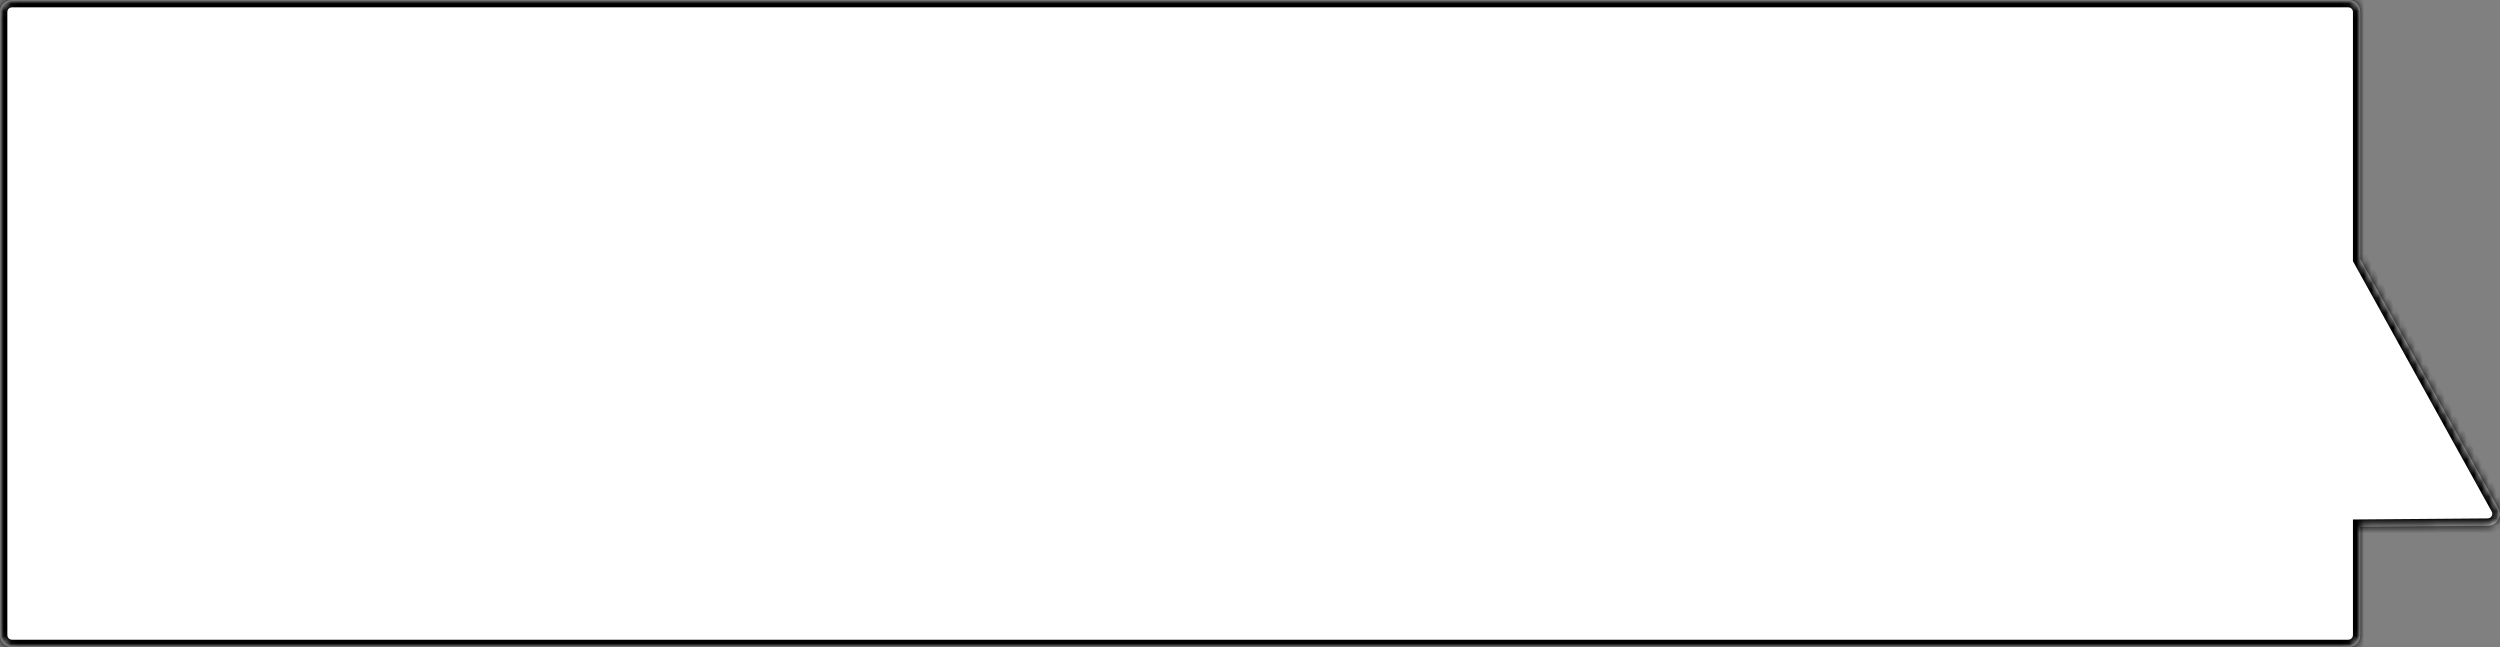
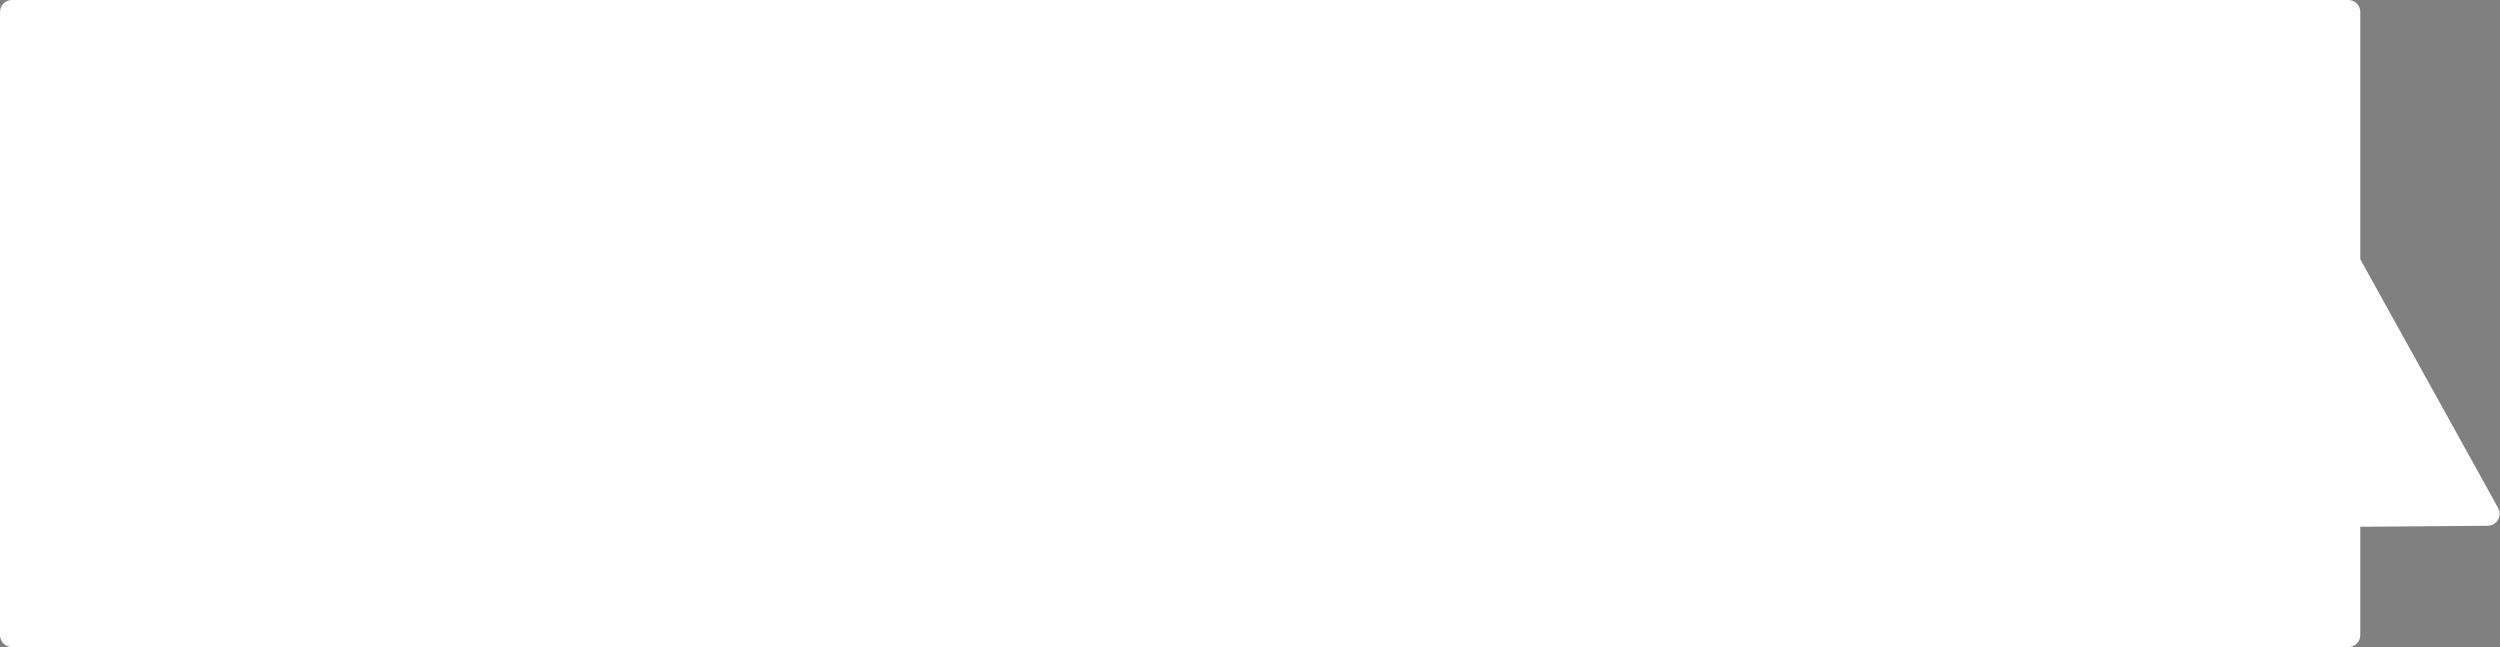
<svg xmlns="http://www.w3.org/2000/svg" width="340" height="88" viewBox="0 0 340 88" fill="none">
  <rect x="0" y="0" width="340" height="88" fill="#808080" stroke="none" />
  <mask id="path-1-inside-1_2027_100" fill="white">
-     <path d="M319.368 88C320.269 88 321 87.269 321 86.368V71.642L338.332 71.506C339.57 71.496 340.346 70.165 339.746 69.082L321 35.262V1.632C321 0.731 320.269 0 319.368 0H1.632C0.731 0 0 0.731 0 1.632V86.368C0 87.269 0.731 88 1.632 88H319.368Z" />
-   </mask>
-   <path d="M319.368 88C320.269 88 321 87.269 321 86.368V71.642L338.332 71.506C339.57 71.496 340.346 70.165 339.746 69.082L321 35.262V1.632C321 0.731 320.269 0 319.368 0H1.632C0.731 0 0 0.731 0 1.632V86.368C0 87.269 0.731 88 1.632 88H319.368Z" fill="white" />
-   <path d="M319.368 88L319.368 89H319.368V88ZM321 86.368L322 86.368L322 86.368L321 86.368ZM321 71.642H320V70.649L320.992 70.642L321 71.642ZM338.332 71.506L338.34 72.506L338.34 72.506L338.332 71.506ZM339.746 69.082L338.871 69.567L338.871 69.567L339.746 69.082ZM321 35.262L320.125 35.746L320 35.52V35.262H321ZM321 1.632L322 1.632V1.632H321ZM319.368 0L319.368 -1L319.368 -1L319.368 0ZM1.632 0L1.632 -1H1.632V0ZM0 1.632L-1 1.632L-1 1.632L0 1.632ZM0 86.368L-1 86.368V86.368H0ZM1.632 88L1.632 89L1.632 89L1.632 88ZM319.368 88L319.368 87C319.717 87 320 86.717 320 86.368L321 86.368L322 86.368C322 87.822 320.822 89 319.368 89L319.368 88ZM321 86.368H320V71.642H321H322V86.368H321ZM321 71.642L320.992 70.642L338.324 70.506L338.332 71.506L338.34 72.506L321.008 72.642L321 71.642ZM338.332 71.506L338.324 70.506C338.803 70.502 339.104 69.987 338.871 69.567L339.746 69.082L340.621 68.597C341.588 70.343 340.337 72.49 338.34 72.506L338.332 71.506ZM339.746 69.082L338.871 69.567L320.125 35.746L321 35.262L321.875 34.777L340.621 68.597L339.746 69.082ZM321 35.262H320V1.632H321H322V35.262H321ZM321 1.632L320 1.632C320 1.283 319.717 1 319.368 1L319.368 0L319.368 -1C320.822 -1 322 0.178 322 1.632L321 1.632ZM319.368 0V1H1.632V0V-1H319.368V0ZM1.632 0L1.632 1C1.283 1 1 1.283 1 1.632L0 1.632L-1 1.632C-1 0.178 0.178 -1 1.632 -1L1.632 0ZM0 1.632H1V86.368H0H-1V1.632H0ZM0 86.368L1 86.368C1 86.717 1.283 87 1.632 87L1.632 88L1.632 89C0.178 89 -1 87.822 -1 86.368L0 86.368ZM1.632 88V87H319.368V88V89H1.632V88Z" fill="black" mask="url(#path-1-inside-1_2027_100)" />
+     </mask>
+   <path d="M319.368 88C320.269 88 321 87.269 321 86.368V71.642L338.332 71.506C339.57 71.496 340.346 70.165 339.746 69.082L321 35.262V1.632C321 0.731 320.269 0 319.368 0H1.632C0.731 0 0 0.731 0 1.632V86.368C0 87.269 0.731 88 1.632 88Z" fill="white" />
</svg>